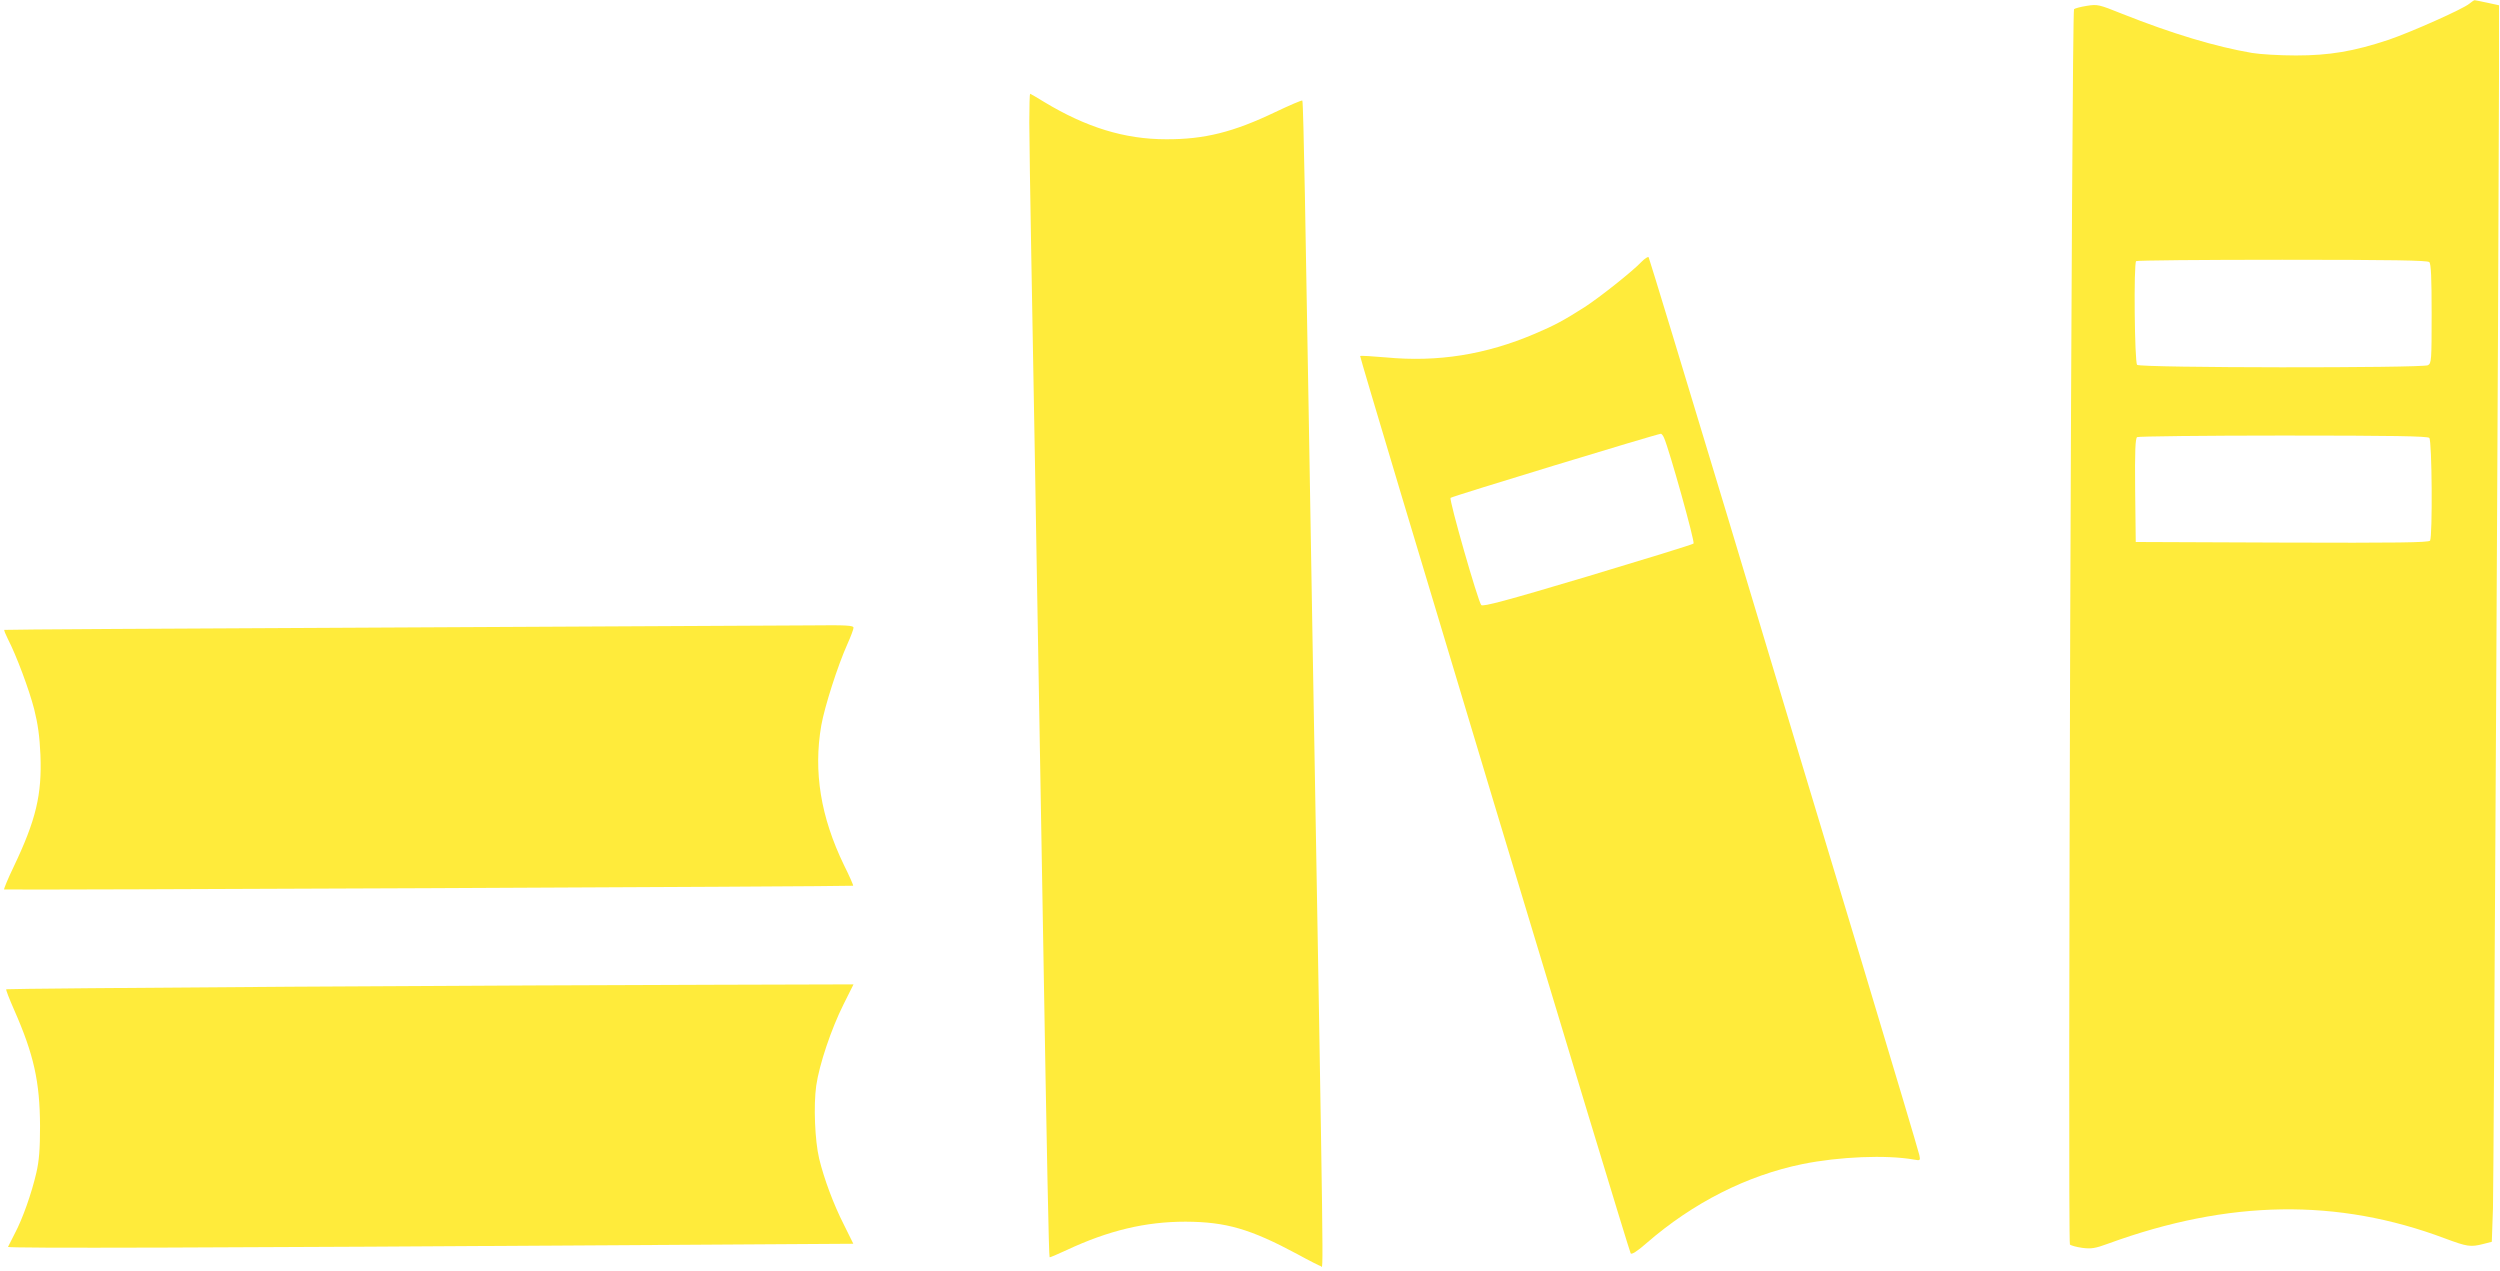
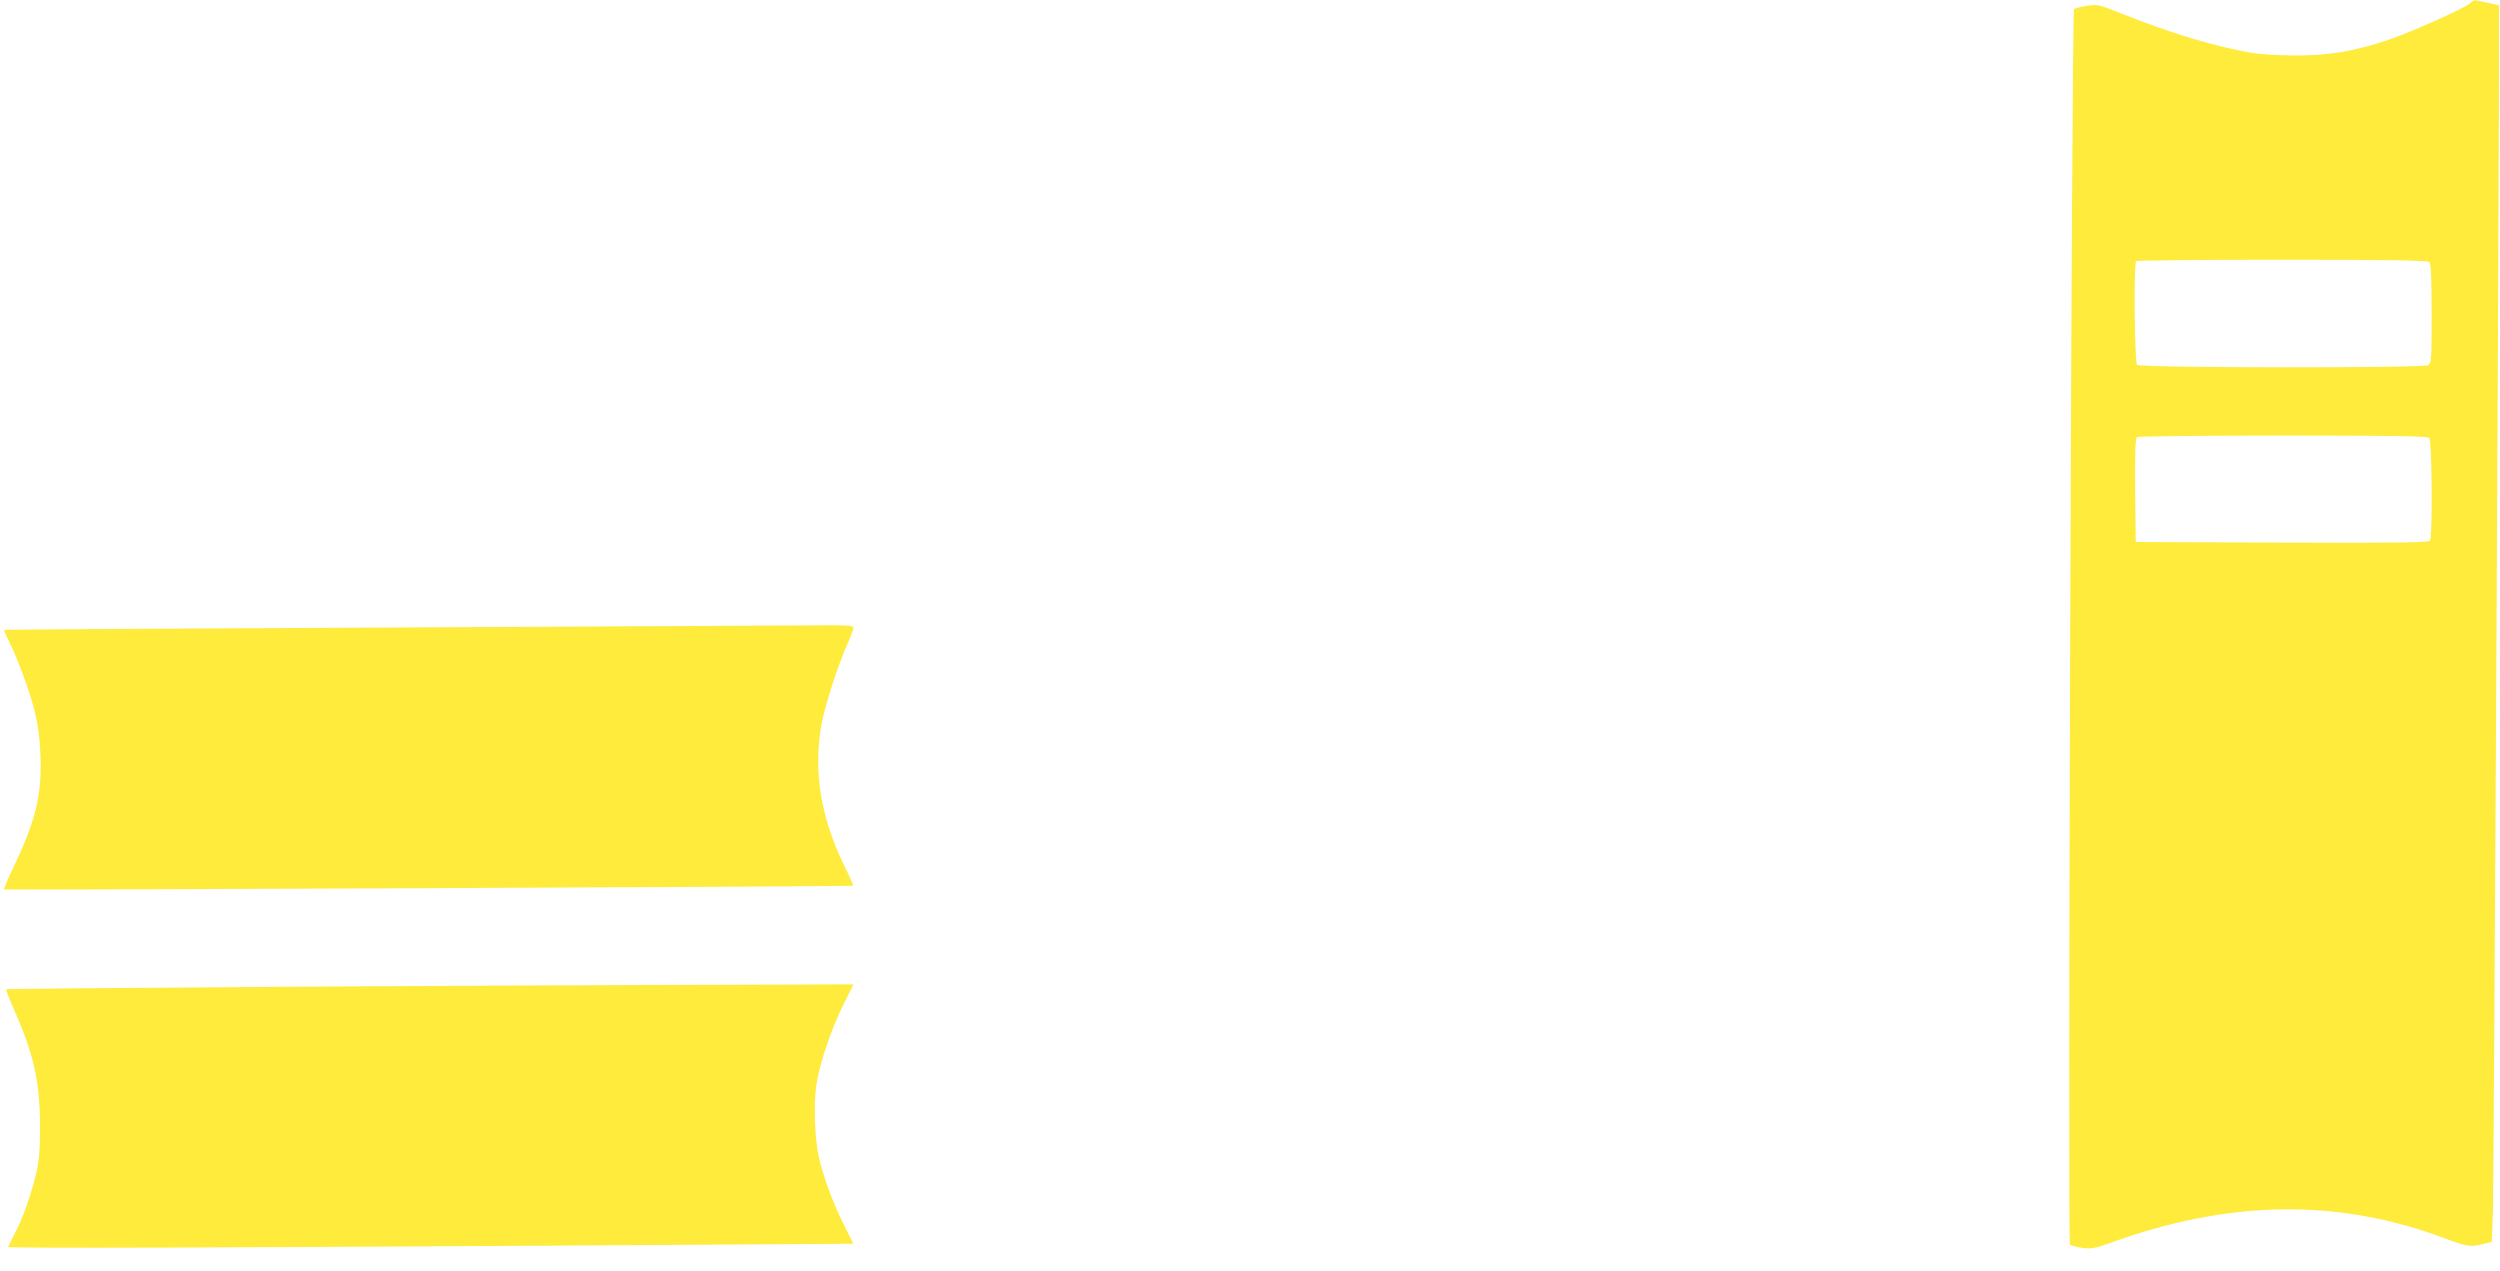
<svg xmlns="http://www.w3.org/2000/svg" version="1.0" width="1280pt" height="651pt" viewBox="0 0 1280 651" preserveAspectRatio="xMidYMid meet">
  <g transform="translate(0,651) scale(0.1,-0.1)" fill="#ffeb3b" stroke="none">
    <path d="M12643 6491 c-34 -28 -297 -145 -414 -185 -178 -59 -302 -80 -474 -80 -82 0 -184 6 -225 13 -187 32 -407 98 -664 200 -120 48 -126 50 -182 41 -32 -5 -61 -13 -65 -17 -12 -13 -33 -6313 -21 -6325 5 -5 34 -13 63 -17 46 -6 66 -3 134 22 617 225 1174 233 1724 26 113 -42 130 -45 196 -28 l43 11 6 171 c4 146 29 4795 31 5821 l0 339 -60 13 c-33 7 -62 13 -65 13 -3 0 -15 -8 -27 -18z m-205 -1323 c9 -9 12 -81 12 -265 0 -239 -1 -253 -19 -263 -30 -15 -1473 -14 -1489 2 -13 13 -18 519 -5 531 3 4 340 7 748 7 563 0 744 -3 753 -12z m0 -900 c14 -14 17 -504 4 -526 -7 -10 -165 -12 -758 -10 l-749 3 -3 264 c-2 205 1 266 10 273 7 4 344 8 748 8 559 0 739 -3 748 -12z" />
-     <path d="M5270 5883 c0 -82 5 -384 10 -673 5 -289 14 -795 20 -1125 5 -330 15 -854 20 -1165 5 -311 14 -833 20 -1160 20 -1185 30 -1684 34 -1687 1 -2 41 15 88 37 214 100 403 145 608 145 208 -1 332 -37 574 -167 60 -33 114 -60 119 -61 13 -3 17 -228 -43 3218 -5 314 -14 845 -20 1180 -6 336 -14 825 -19 1088 -5 263 -10 480 -13 482 -3 3 -65 -24 -139 -59 -213 -102 -362 -140 -559 -139 -212 0 -409 61 -624 191 -37 23 -70 42 -72 42 -2 0 -4 -66 -4 -147z" />
-     <path d="M8404 5169 c-44 -47 -213 -181 -290 -231 -110 -70 -153 -93 -256 -137 -251 -107 -497 -146 -761 -121 -71 6 -131 10 -133 7 -5 -4 1371 -4569 1385 -4594 4 -8 32 9 81 52 238 207 515 347 799 405 187 38 430 48 570 23 33 -6 34 -5 28 23 -3 16 -136 461 -295 989 -160 528 -469 1554 -687 2280 -219 726 -401 1323 -404 1328 -4 4 -20 -7 -37 -24z m116 -901 c27 -61 159 -533 151 -541 -5 -5 -249 -80 -542 -168 -422 -126 -536 -156 -545 -147 -17 20 -166 540 -157 549 8 8 1053 326 1076 328 4 1 12 -9 17 -21z" />
    <path d="M1980 3297 c-1075 -5 -1956 -10 -1958 -12 -2 -2 6 -22 18 -46 44 -85 109 -259 135 -360 19 -76 28 -140 32 -234 8 -203 -22 -332 -138 -575 -29 -60 -50 -112 -48 -114 5 -4 4343 15 4347 19 2 2 -19 50 -47 106 -119 246 -157 478 -116 715 17 96 84 306 134 417 17 38 31 75 31 83 0 12 -36 14 -217 12 -120 -1 -1098 -6 -2173 -11z" />
    <path d="M1490 1458 c-800 -5 -1456 -11 -1458 -13 -3 -2 16 -50 41 -107 100 -227 131 -366 132 -593 0 -122 -5 -179 -19 -240 -24 -104 -70 -235 -110 -310 -17 -33 -33 -64 -35 -69 -3 -8 1014 -5 3366 10 l962 6 -48 97 c-54 106 -102 236 -127 339 -22 93 -29 272 -15 373 16 110 77 291 140 417 l51 102 -712 -2 c-392 -1 -1368 -5 -2168 -10z" />
  </g>
</svg>